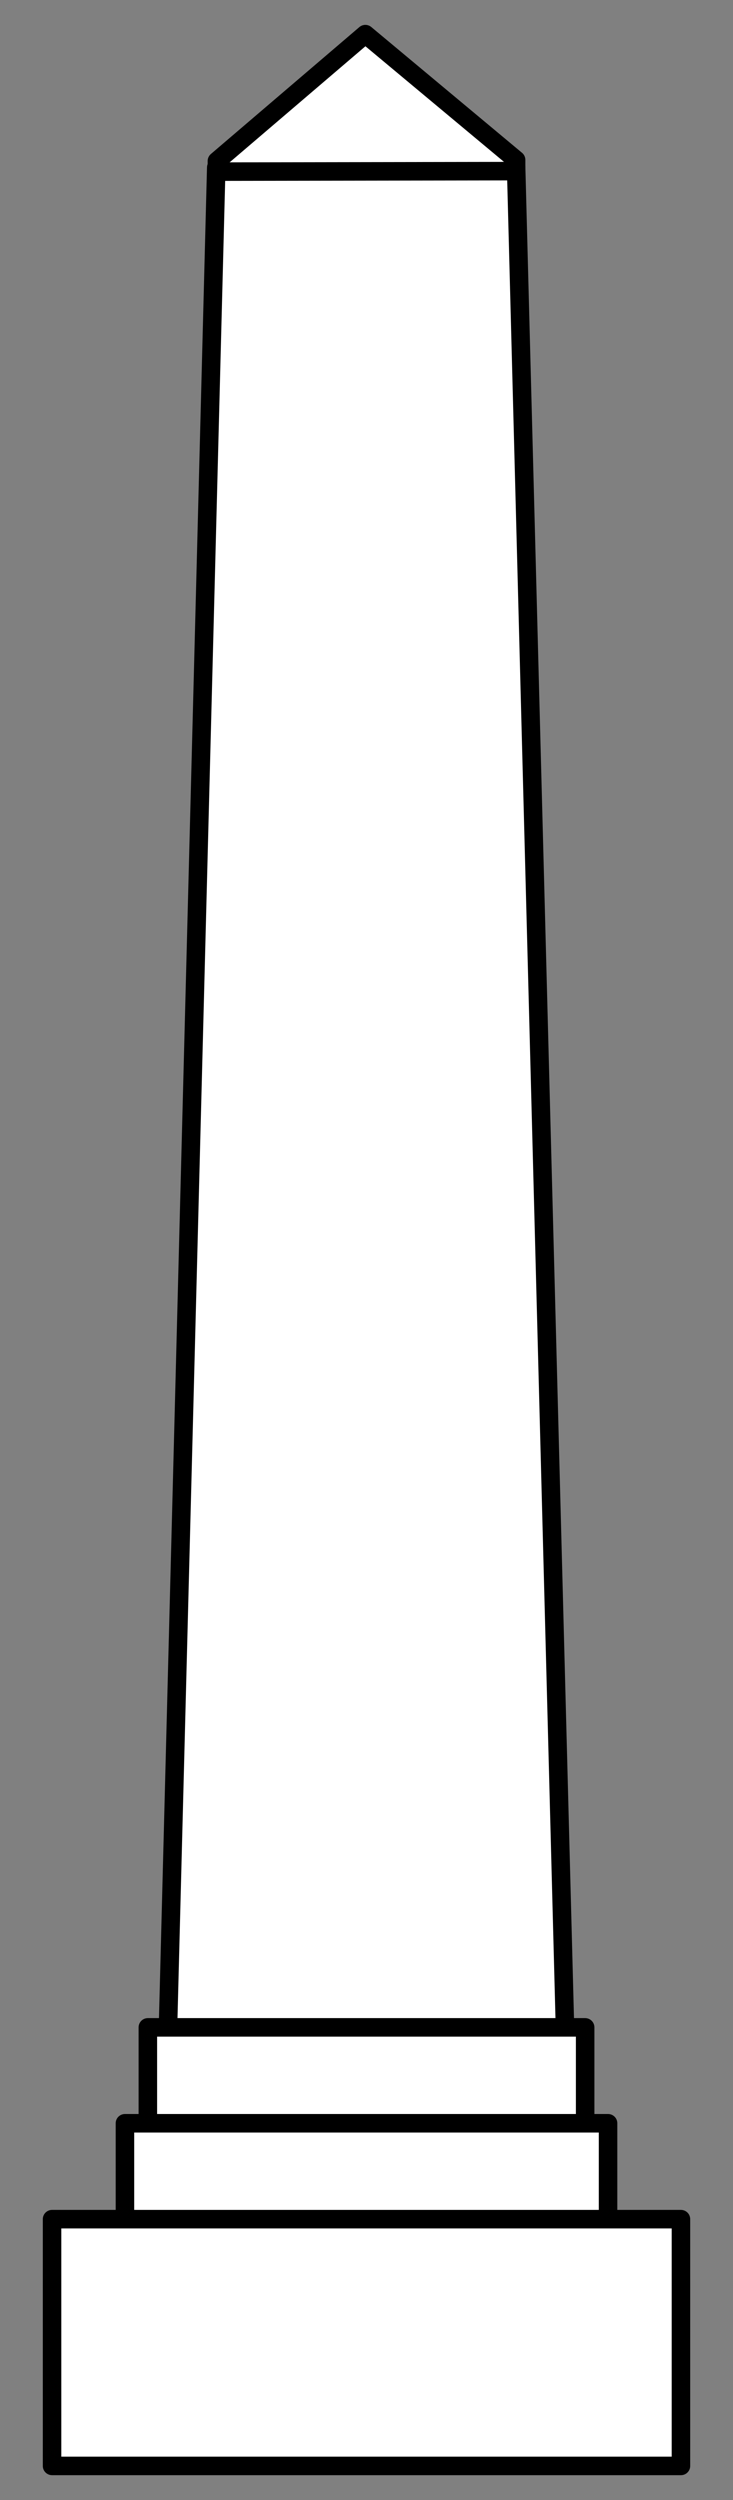
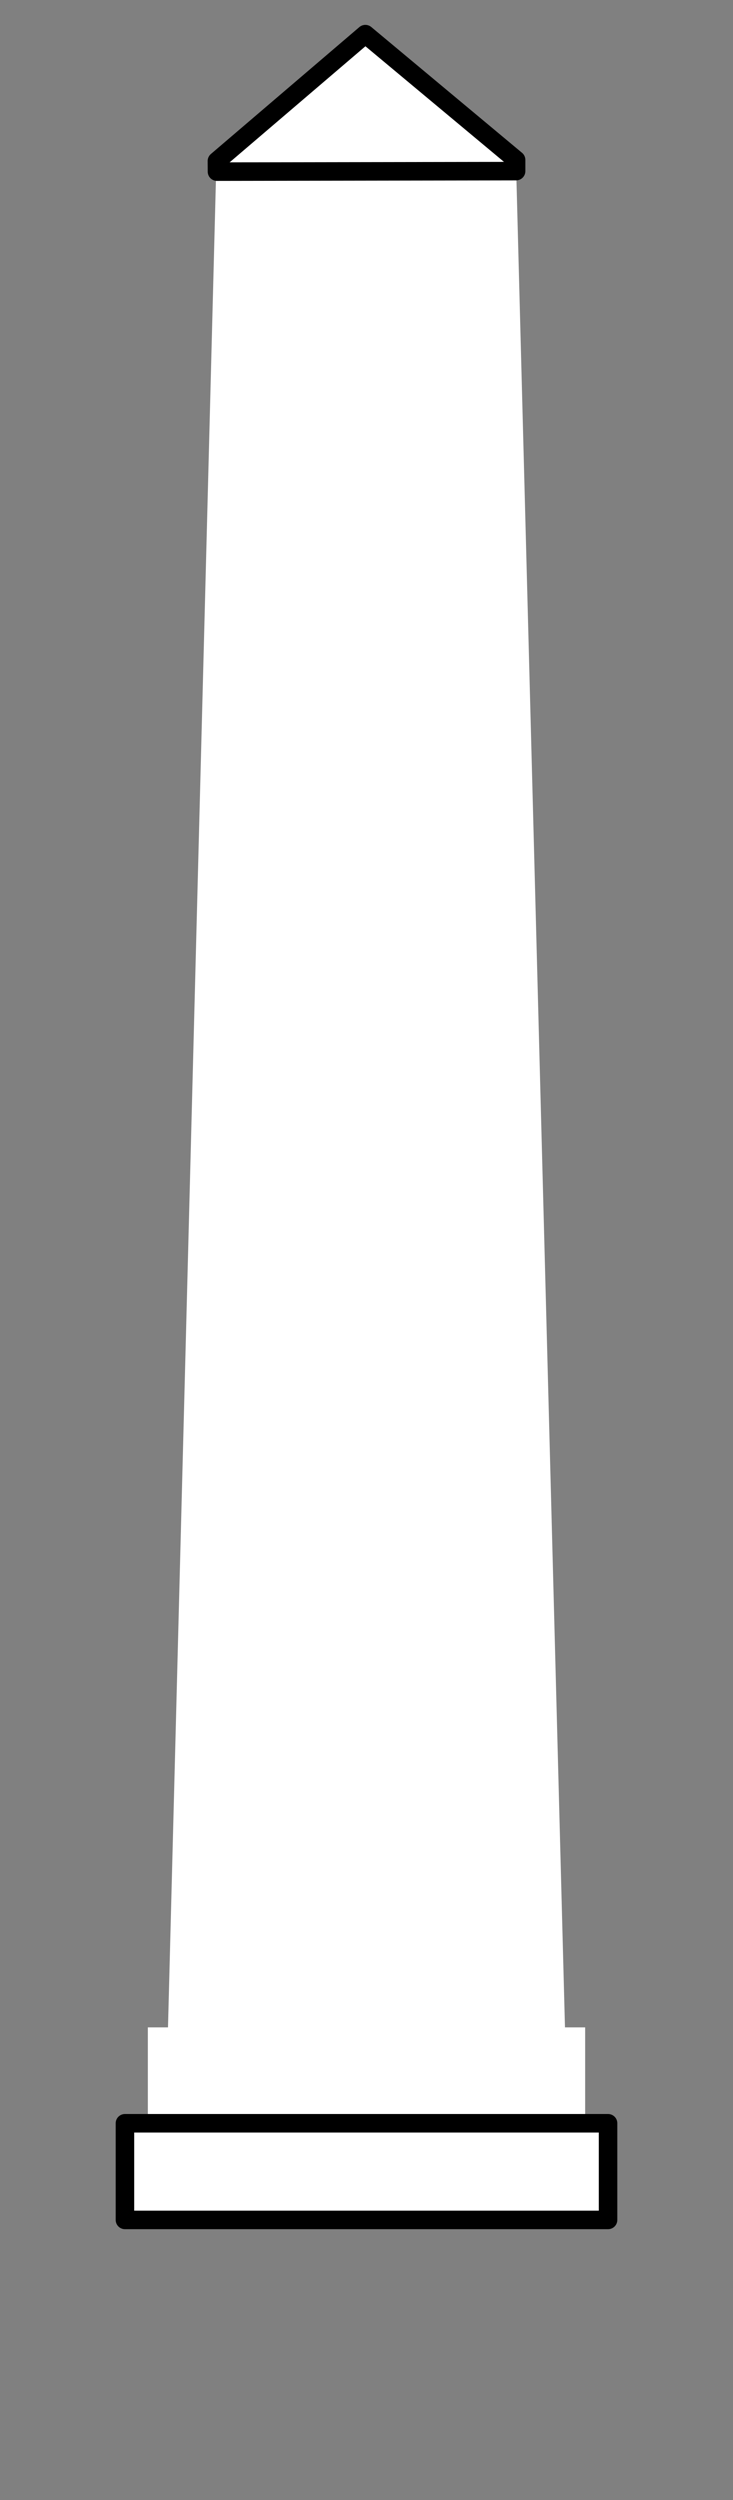
<svg xmlns="http://www.w3.org/2000/svg" version="1.1" viewBox="63 58.718 99 337.282" width="99" height="337.282">
  <rect x="63" y="58.718" width="99" height="337.282" fill="#808080" stroke="none" />
  <defs>
    <clipPath id="artboard_clip_path">
      <path d="M 63 58.718 L 162 58.718 L 162 396 L 63 396 Z" />
    </clipPath>
  </defs>
  <g id="Obelisk_(1)" stroke="none" stroke-dasharray="none" fill="none" stroke-opacity="1" fill-opacity="1">
    <title>Obelisk (1)</title>
    <g id="Obelisk_(1)_Layer_2" clip-path="url(#artboard_clip_path)">
      <title>Layer 2</title>
      <g id="Group_3">
        <g id="Graphic_8">
          <path d="M 85.688 332.328 L 139.308 332.328 L 132.708 81.318 L 92.208 81.318 Z" fill="#FFFFFF" />
-           <path d="M 85.688 332.328 L 139.308 332.328 L 132.708 81.318 L 92.208 81.318 Z" stroke="black" stroke-linecap="butt" stroke-linejoin="round" stroke-width="2.5" />
        </g>
        <g id="Graphic_7">
-           <path d="M 132.706 81.804 L 132.706 80.294 L 112.346 63.324 L 92.296 80.444 L 92.306 81.874 Z" fill="#FFFFFF" />
+           <path d="M 132.706 81.804 L 112.346 63.324 L 92.296 80.444 L 92.306 81.874 Z" fill="#FFFFFF" />
          <path d="M 132.706 81.804 L 132.706 80.294 L 112.346 63.324 L 92.296 80.444 L 92.306 81.874 Z" stroke="black" stroke-linecap="butt" stroke-linejoin="round" stroke-width="2.5" />
        </g>
        <g id="Graphic_6">
          <rect x="82.969" y="332.229" width="59.062" height="13.039" fill="#FFFFFF" />
-           <rect x="82.969" y="332.229" width="59.062" height="13.039" stroke="black" stroke-linecap="butt" stroke-linejoin="round" stroke-width="2.5" />
        </g>
        <g id="Graphic_5">
          <rect x="79.875" y="345.167" width="65.25" height="13.039" fill="#FFFFFF" />
          <rect x="79.875" y="345.167" width="65.25" height="13.039" stroke="black" stroke-linecap="butt" stroke-linejoin="round" stroke-width="2.5" />
        </g>
        <g id="Graphic_4">
-           <rect x="70.031" y="358.104" width="84.938" height="33.289" fill="#FFFFFF" />
-           <rect x="70.031" y="358.104" width="84.938" height="33.289" stroke="black" stroke-linecap="butt" stroke-linejoin="round" stroke-width="2.5" />
-         </g>
+           </g>
      </g>
    </g>
  </g>
</svg>